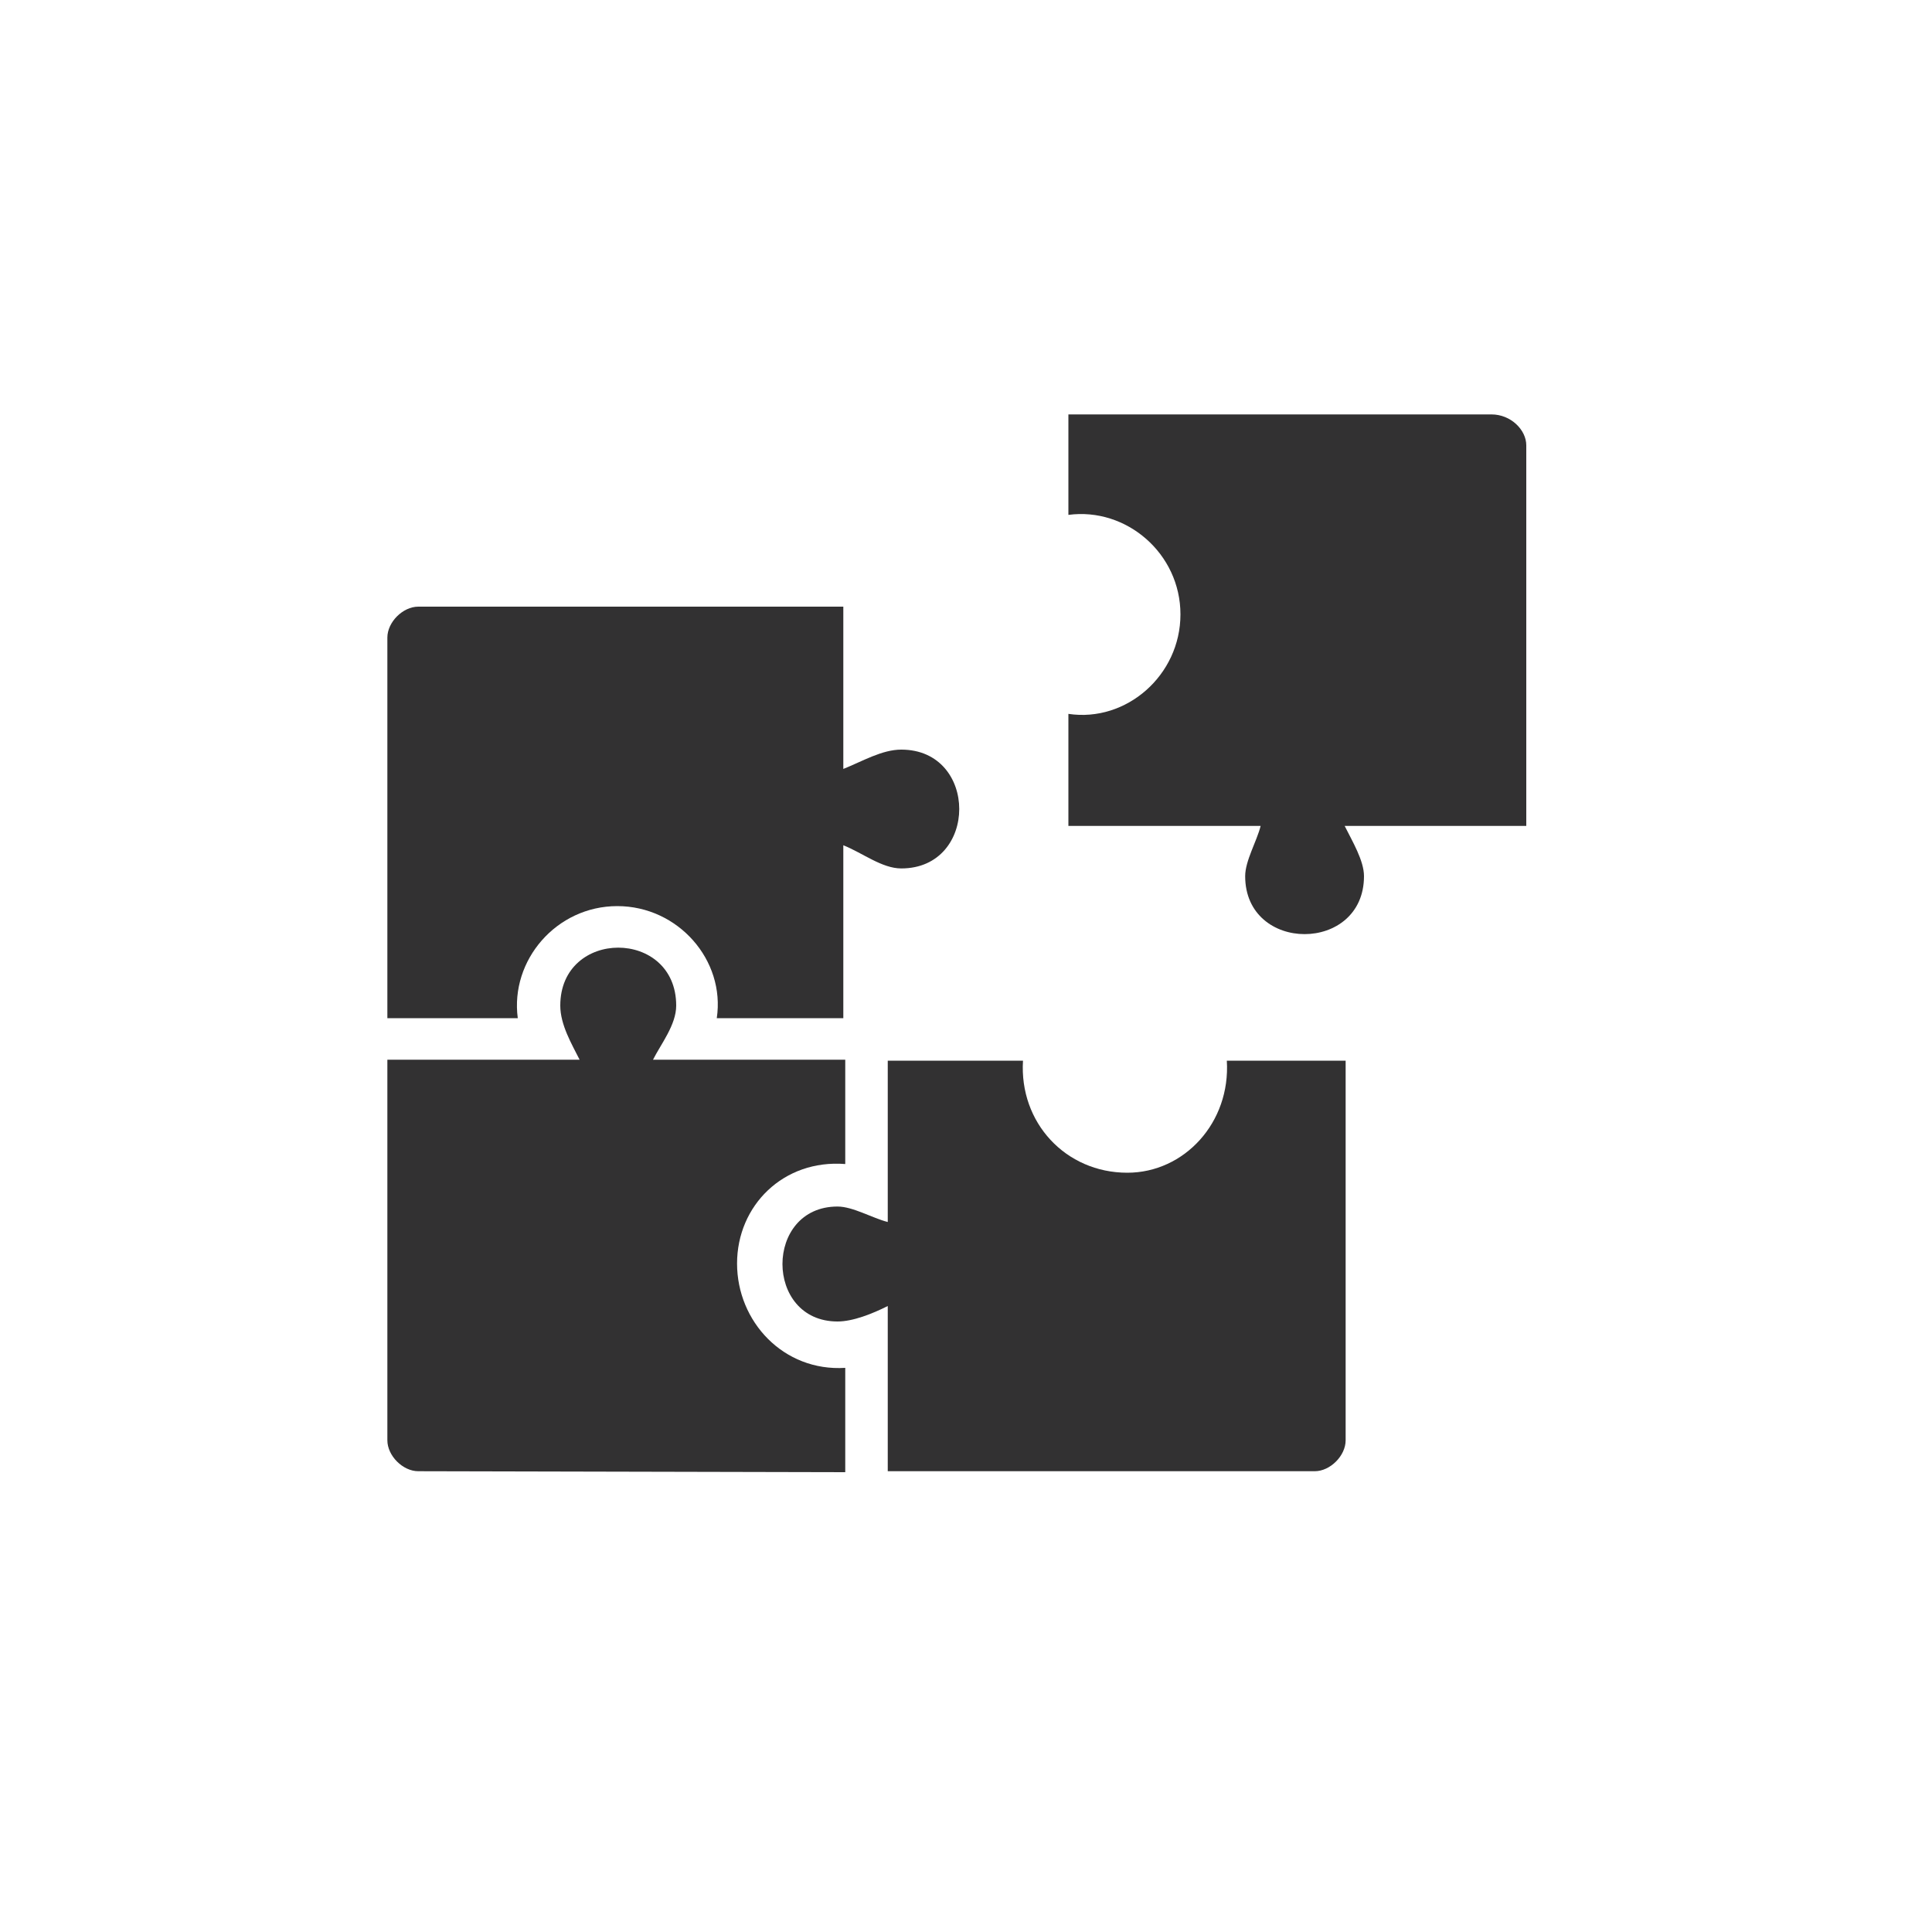
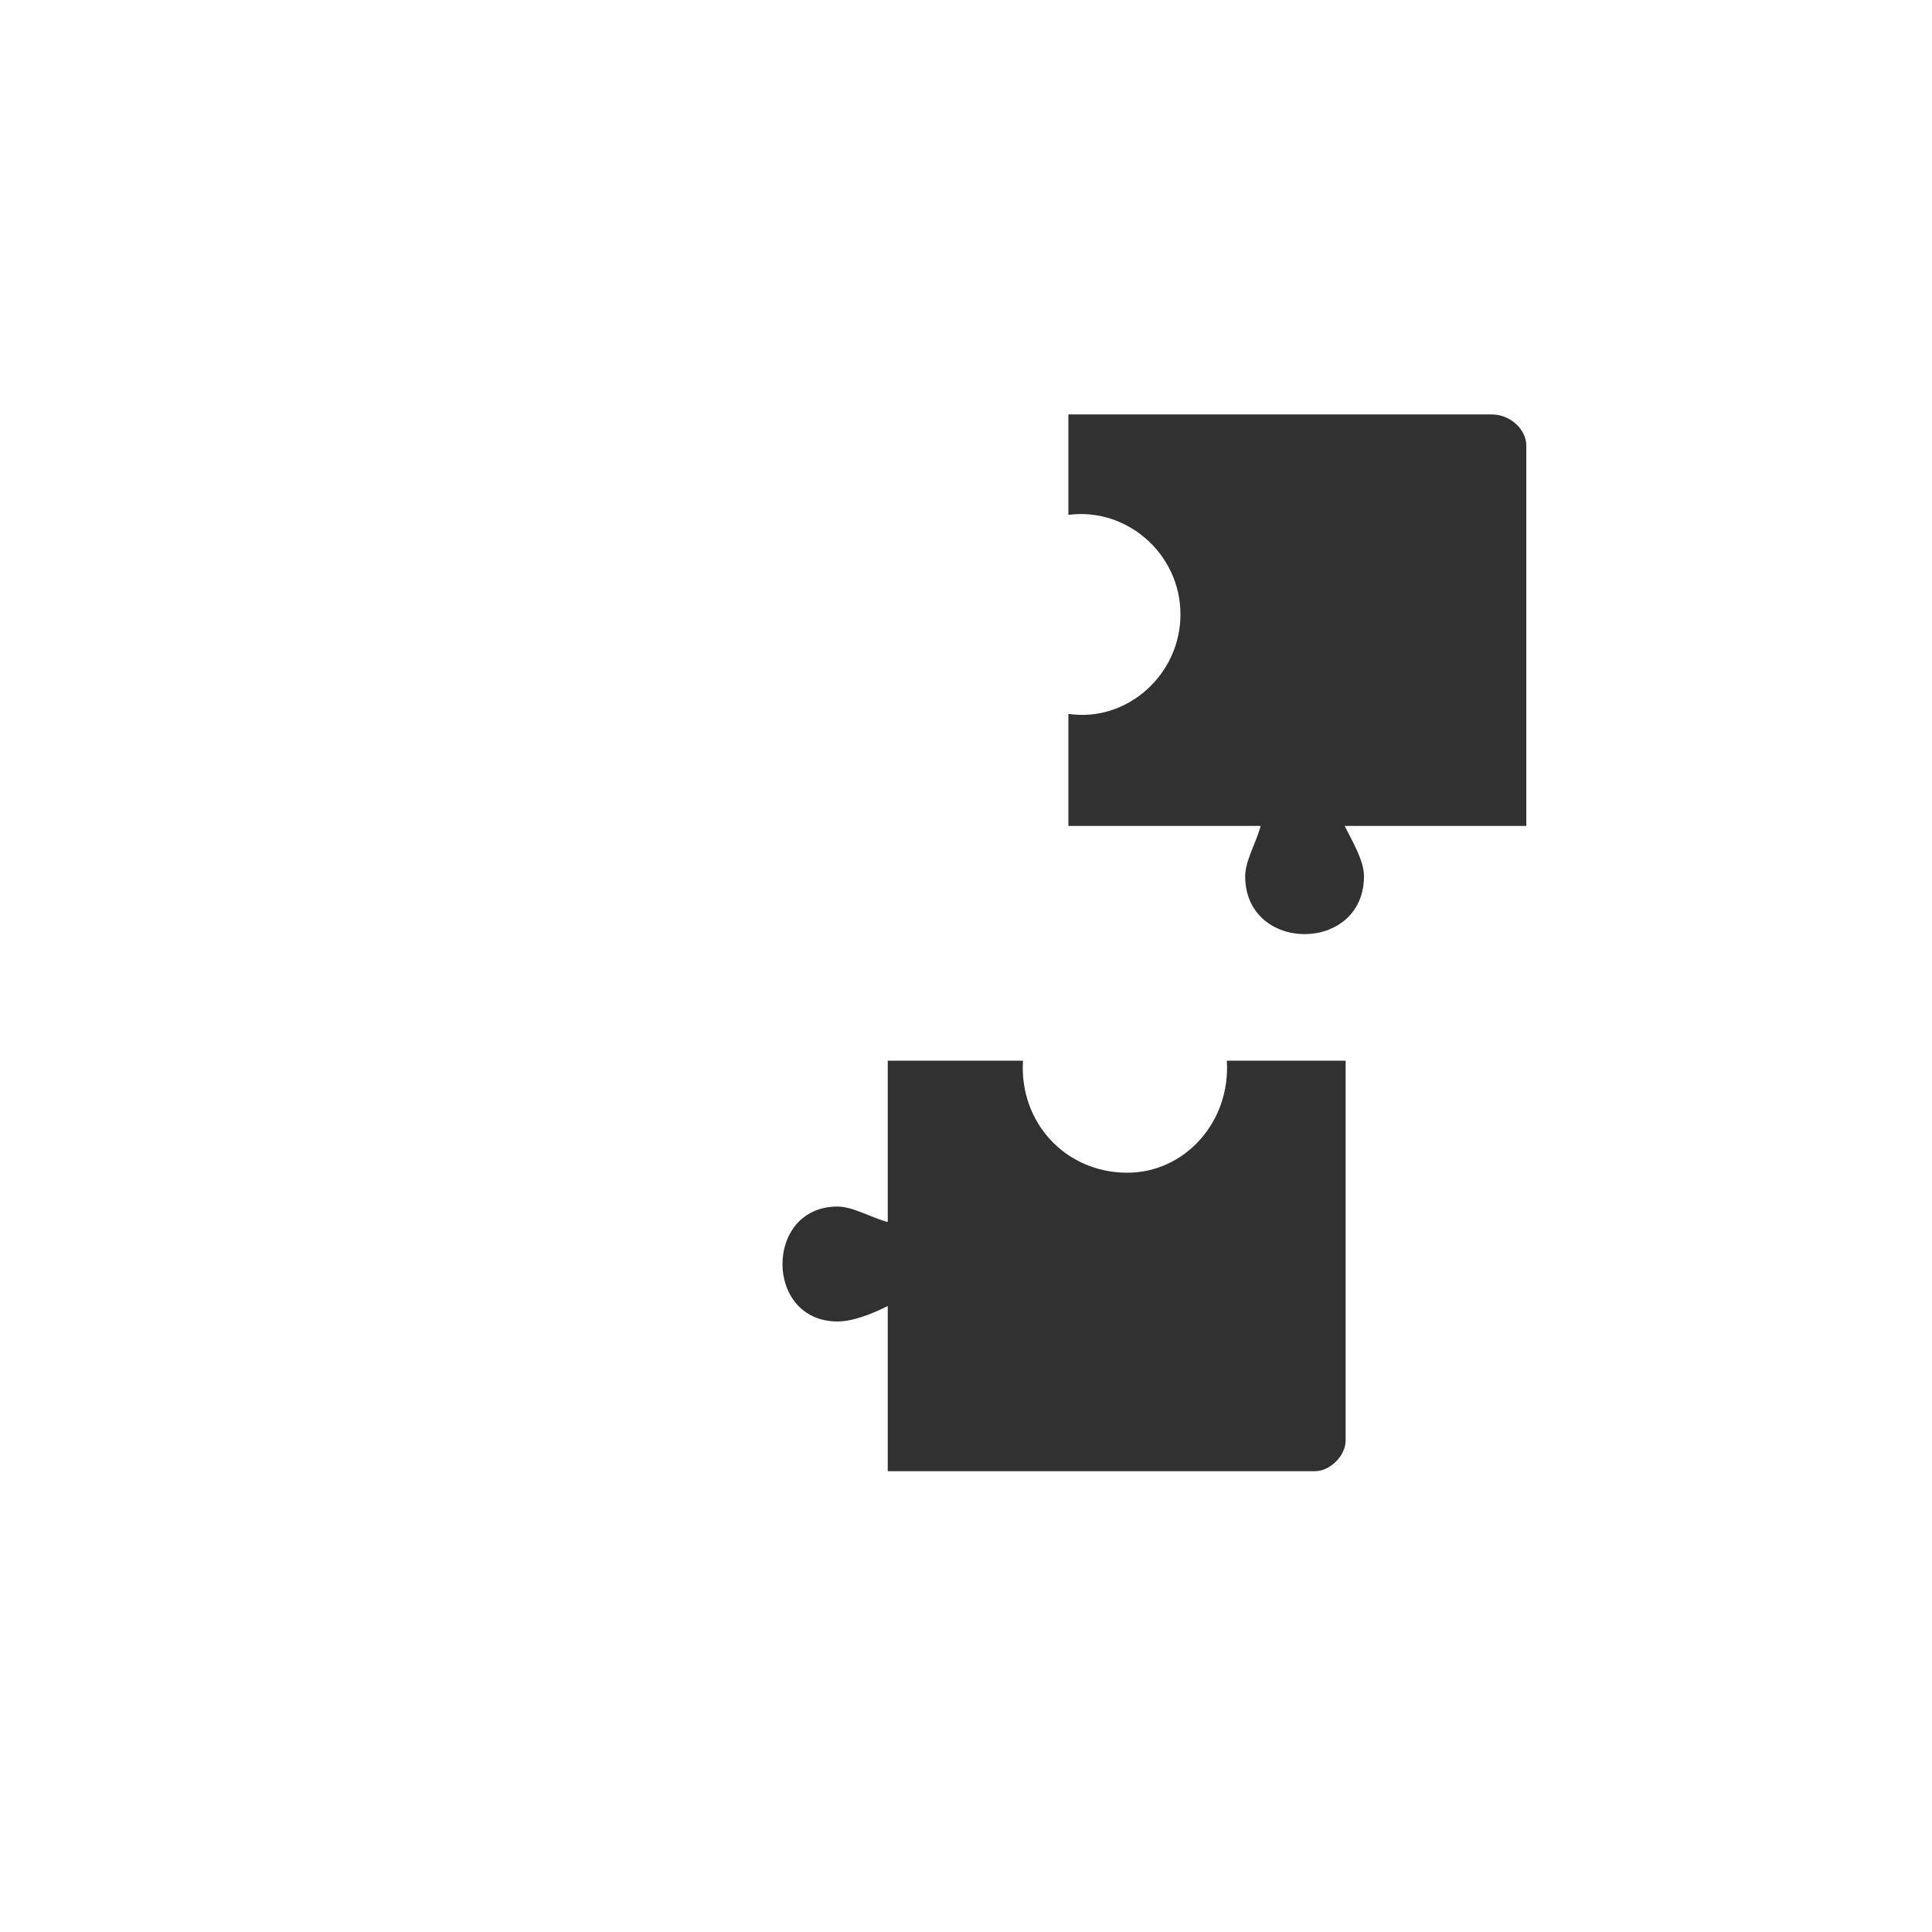
<svg xmlns="http://www.w3.org/2000/svg" version="1.1" id="Layer_1" x="0px" y="0px" viewBox="0 0 200 200" style="enable-background:new 0 0 200 200;" xml:space="preserve">
  <style type="text/css">
	.st0{fill-rule:evenodd;clip-rule:evenodd;fill:#323132;}
</style>
  <g>
-     <path class="st0" d="M87.5,152.4v-10.8c-6.4,0.4-11.2-4.8-11.2-10.8s4.8-10.8,11.2-10.3v-10.8H67.6c0.8-1.6,2.4-3.6,2.4-5.6   c0-8-12-8-12,0c0,2,1.2,4,2,5.6H40.1v39.4c0,1.6,1.6,3.2,3.2,3.2L87.5,152.4L87.5,152.4z" />
    <path class="st0" d="M139.3,109.8h-12.3c0.4,6.4-4.4,11.6-10.3,11.6c-6.4,0-11.2-5.2-10.8-11.6H91.9v16.7c-1.6-0.4-3.6-1.6-5.2-1.6   c-7.6,0-7.6,11.9,0,11.9c1.6,0,3.6-0.8,5.2-1.6v17.1h44.2c1.6,0,3.2-1.6,3.2-3.2L139.3,109.8L139.3,109.8z" />
-     <path class="st0" d="M40.1,105.4h13.5c-0.8-6,4-11.6,10.3-11.6s11.2,5.6,10.3,11.6h13.1V87.5c2,0.8,4,2.4,6,2.4c8,0,8-12.3,0-12.3   c-2,0-4,1.2-6,2V62.8H43.3c-1.6,0-3.2,1.6-3.2,3.2L40.1,105.4L40.1,105.4z" />
    <path class="st0" d="M158,85.5V46.1c0-1.6-1.6-3.2-3.6-3.2h-43.8v10.4c6-0.8,11.6,4,11.6,10.3s-5.6,11.2-11.6,10.3v11.6h19.9   c-0.4,1.6-1.6,3.6-1.6,5.2c0,8,12.3,8,12.3,0c0-1.6-1.2-3.6-2-5.2L158,85.5L158,85.5z" />
  </g>
</svg>